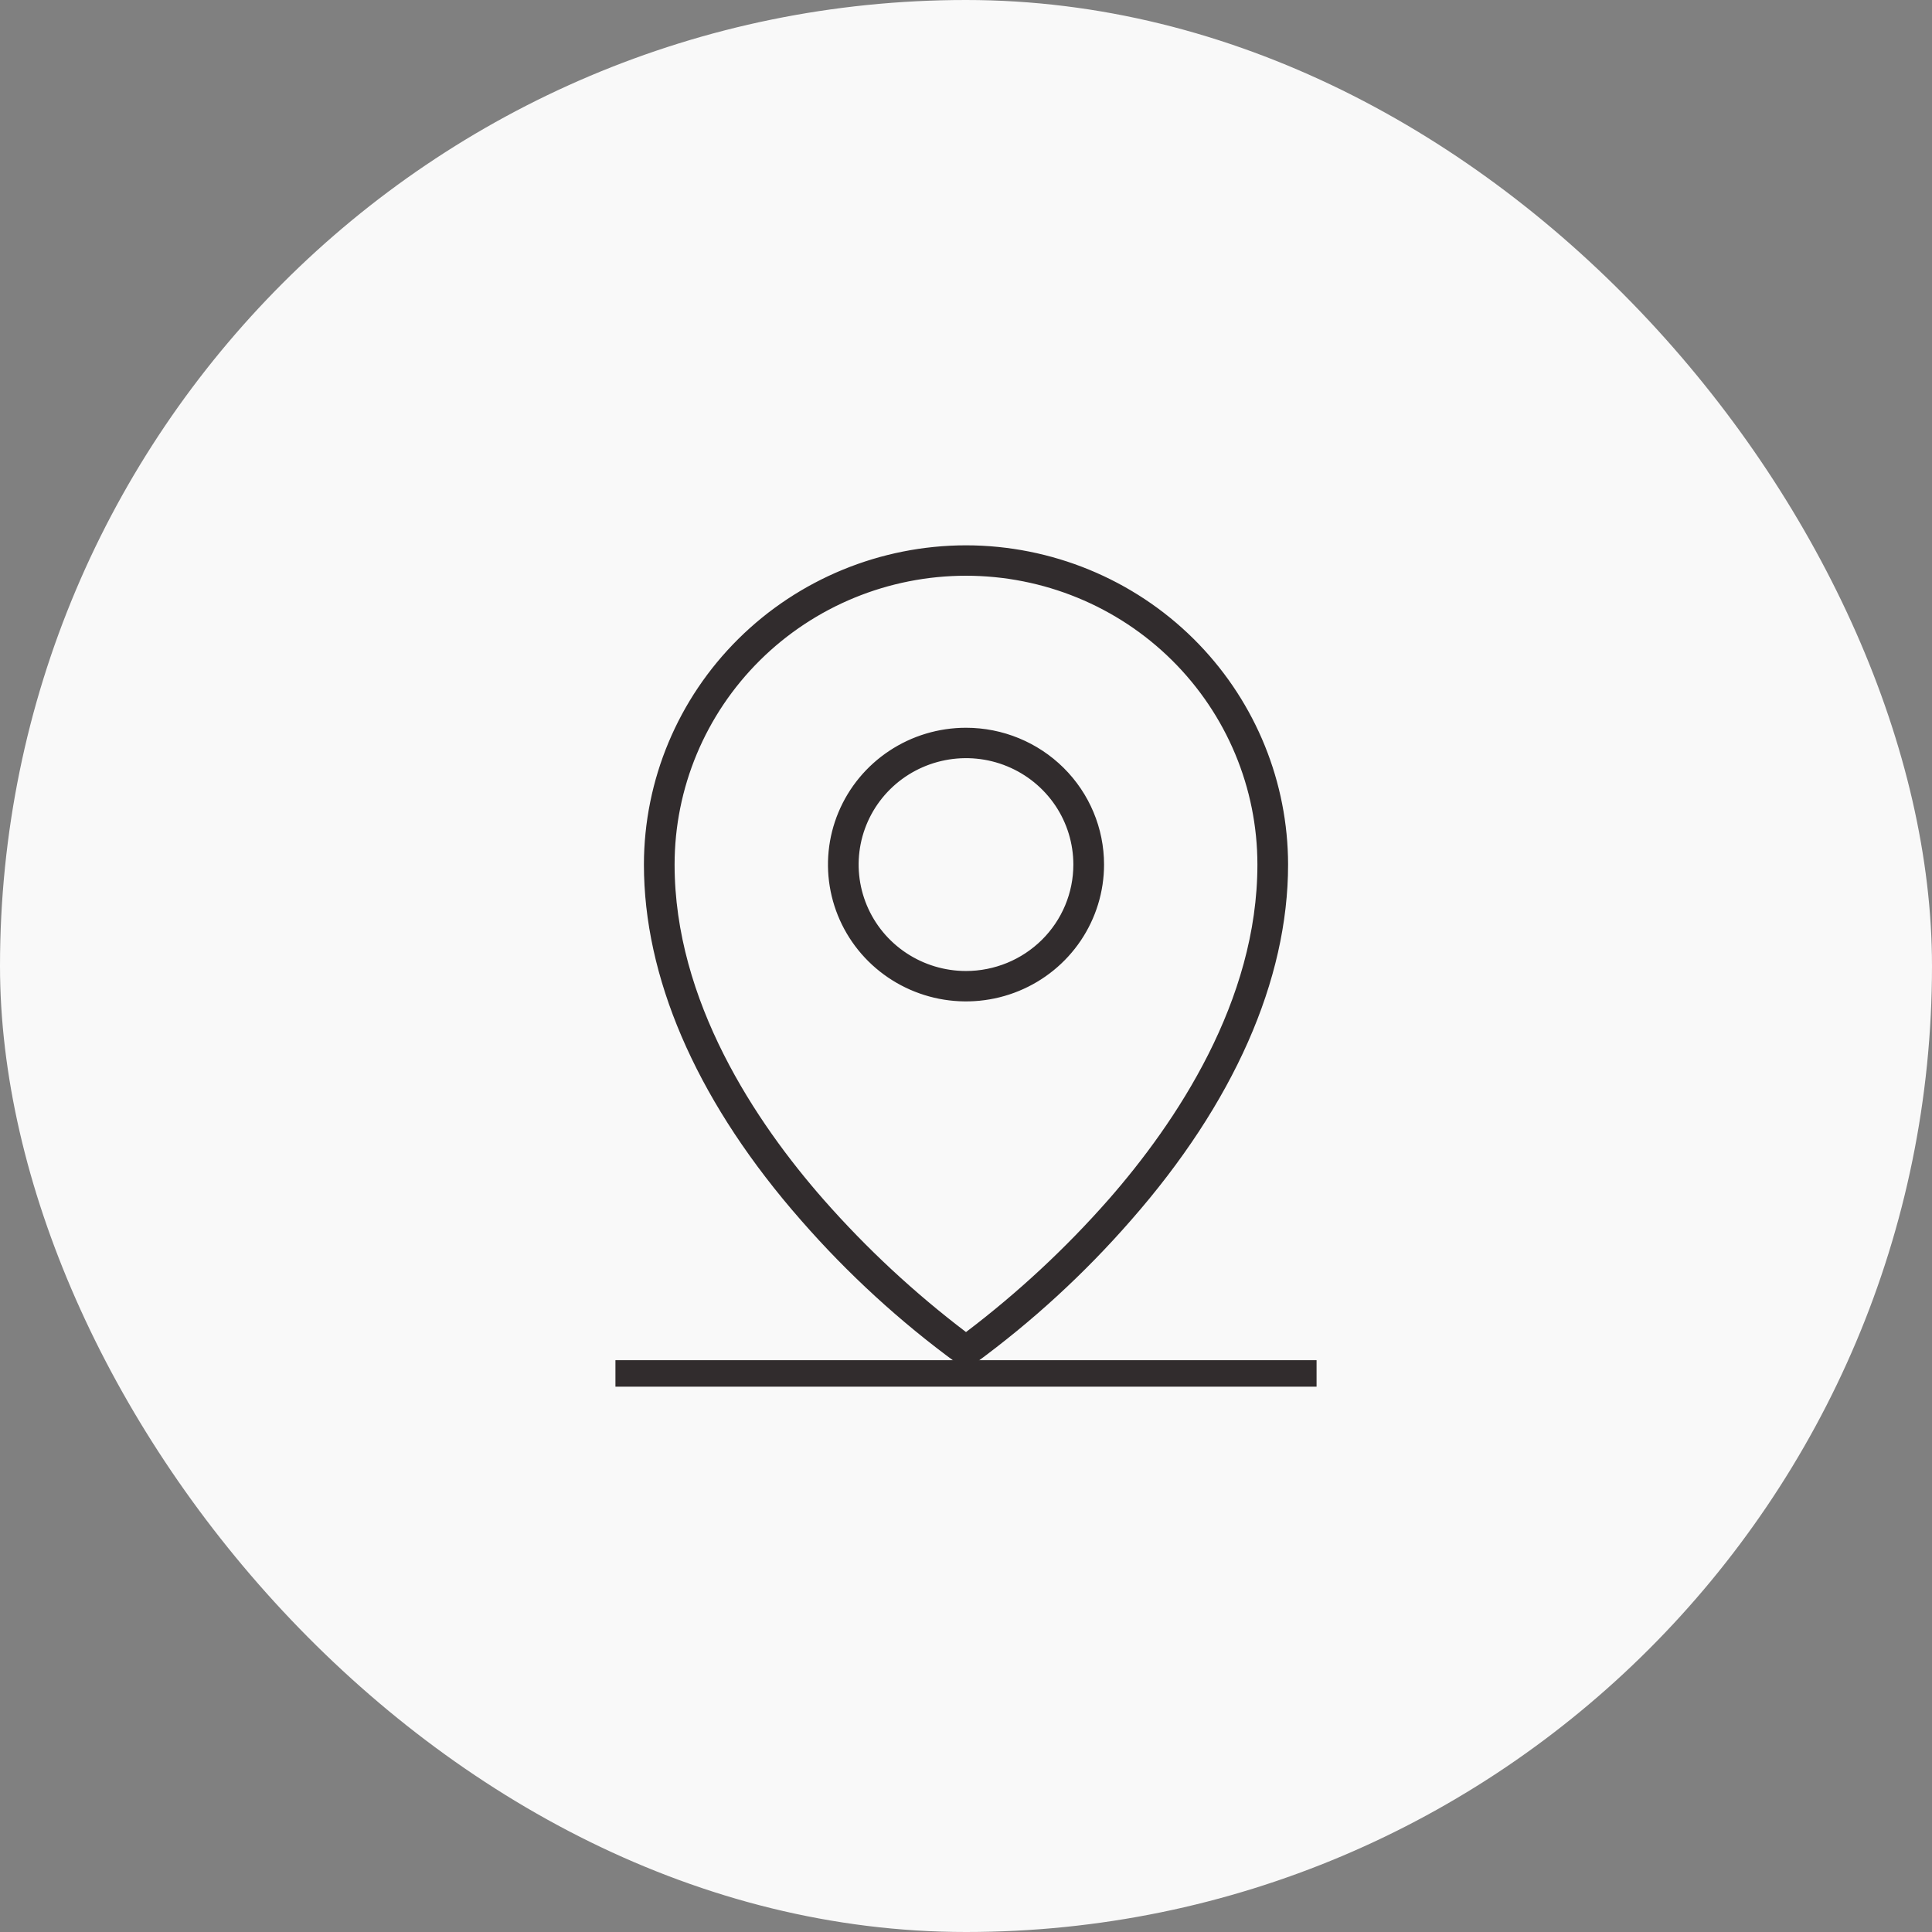
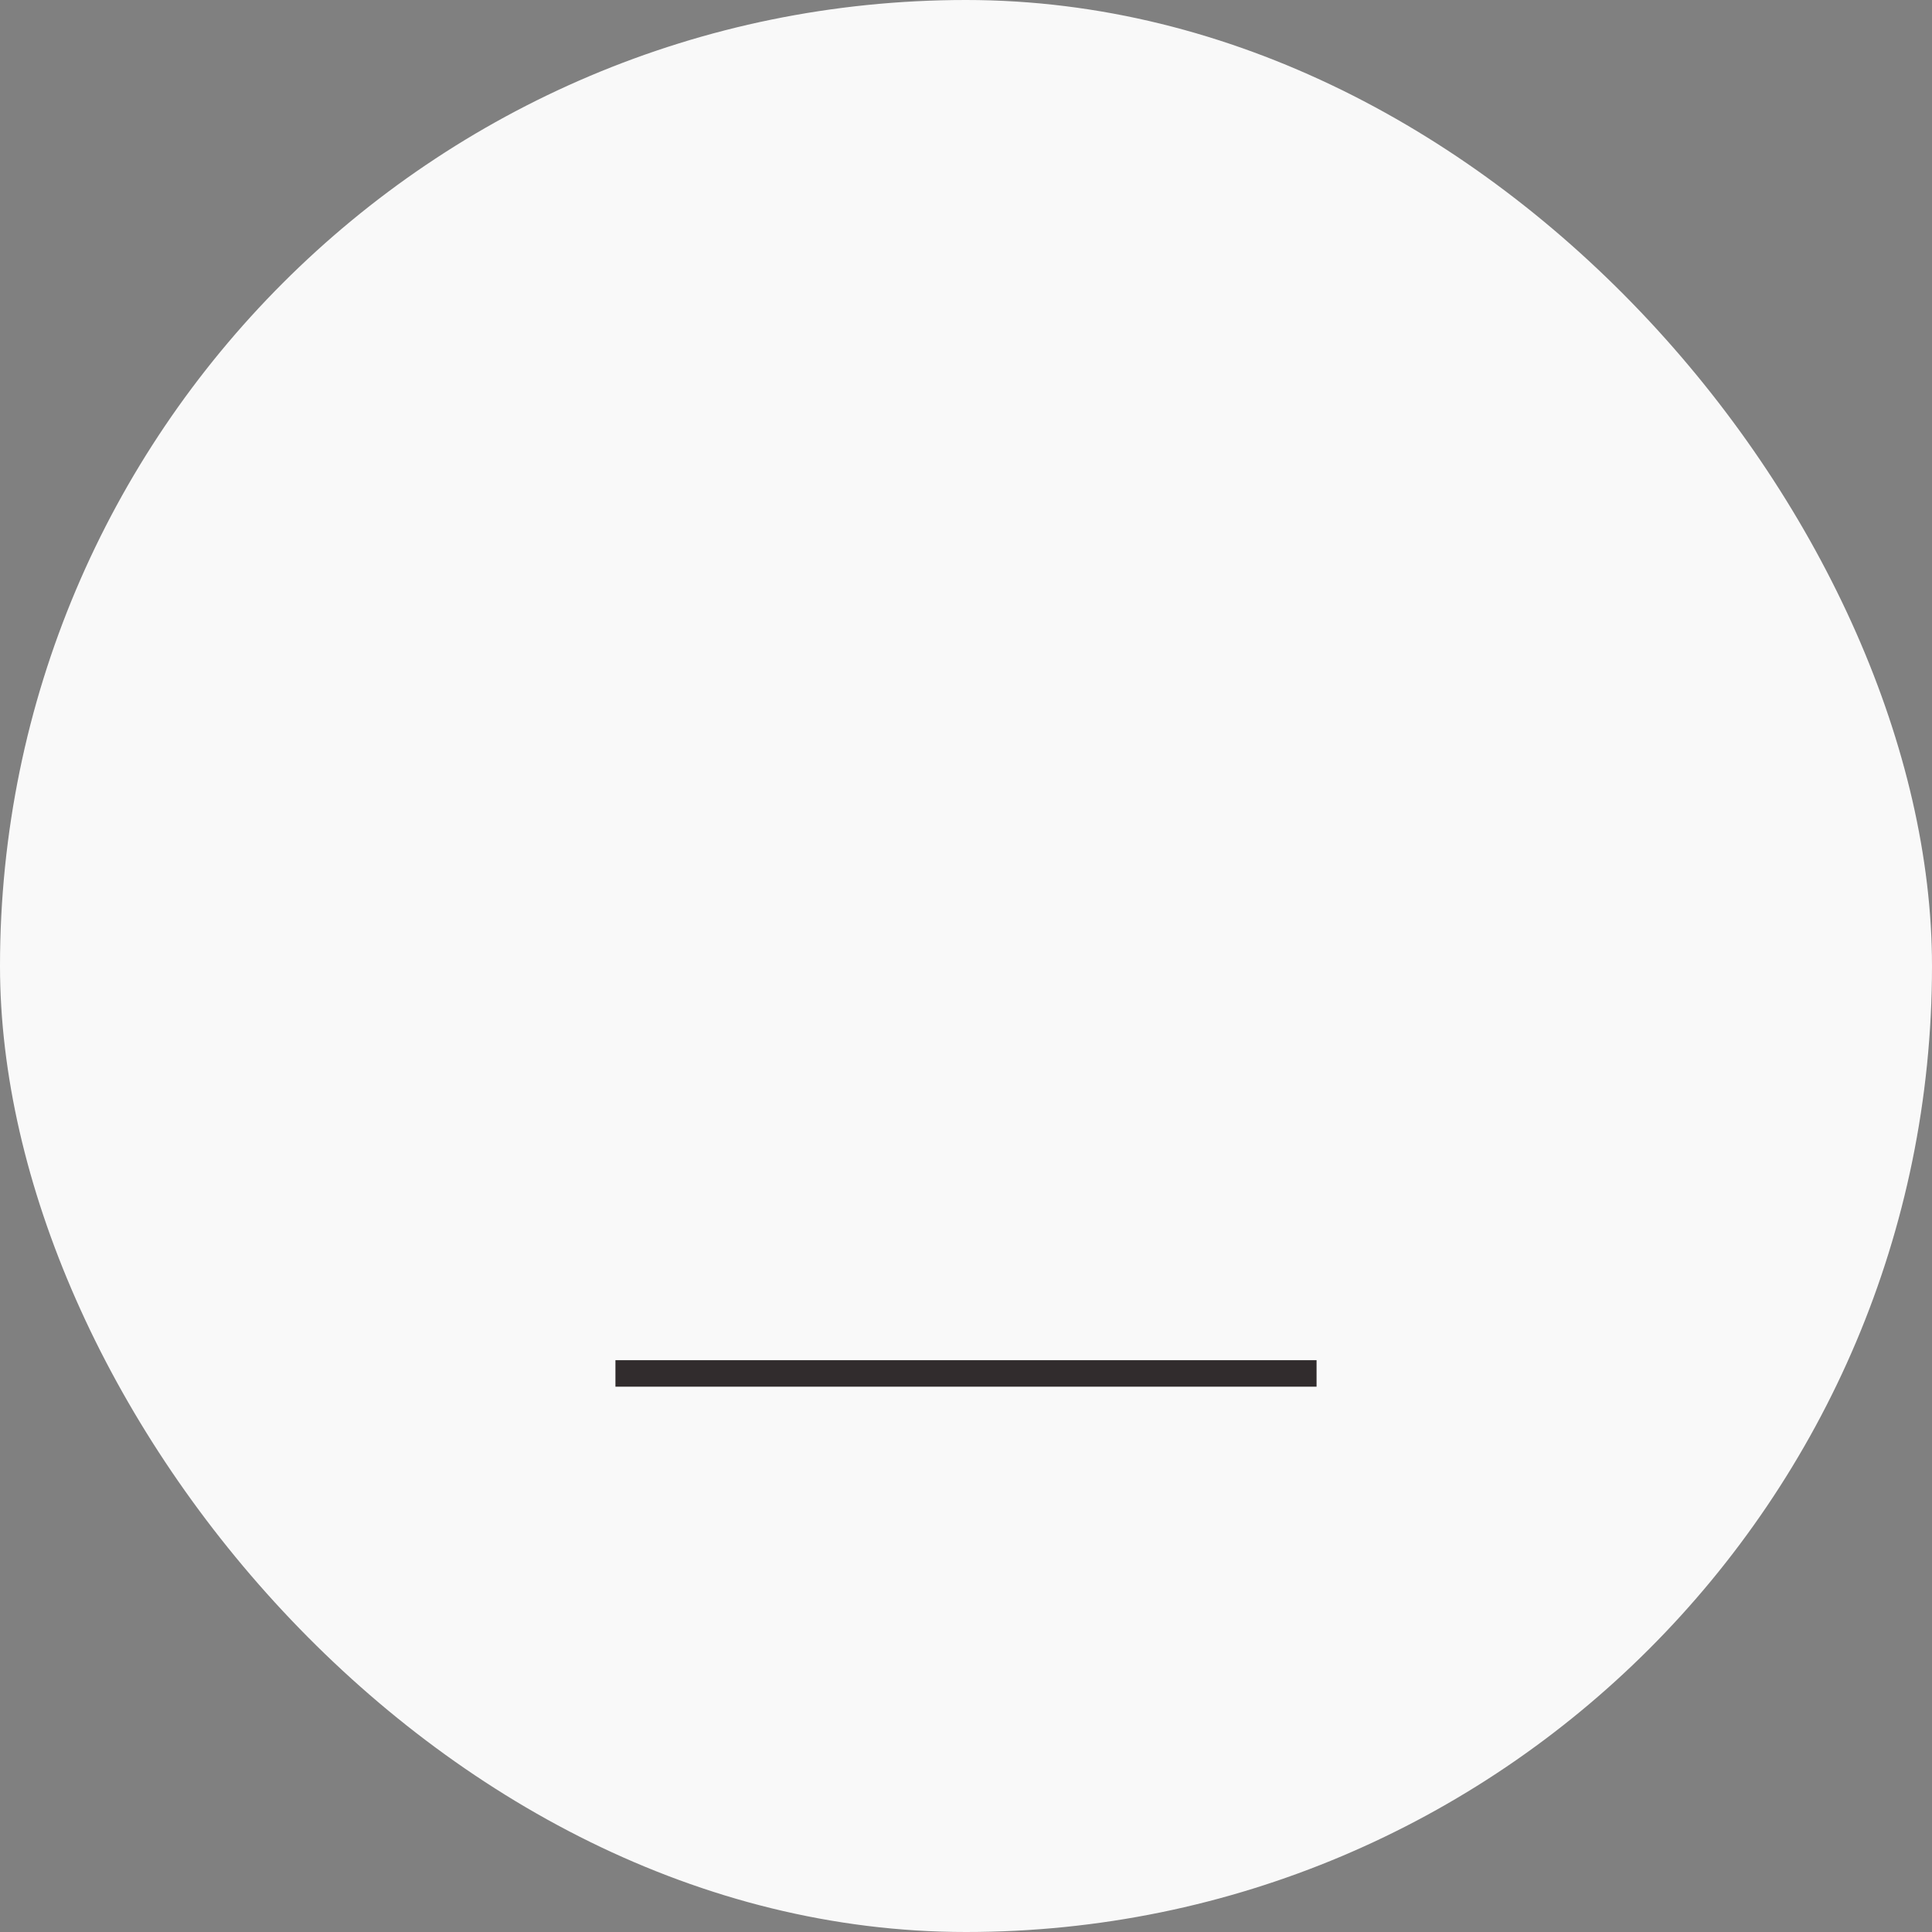
<svg xmlns="http://www.w3.org/2000/svg" width="124" height="124" viewBox="0 0 124 124" fill="none">
  <rect x="0" y="0" width="124" height="124" fill="#808080" stroke="none" />
  <rect width="124" height="124" rx="62" fill="#F9F9F9" />
-   <path d="M62 35.85C67.258 35.855 72.297 37.928 76.013 41.611C79.612 45.179 81.684 49.975 81.815 55.004L81.822 55.491C81.822 62.642 78.453 70.347 71.943 77.767L71.941 77.769C69.004 81.136 65.698 84.17 62.085 86.814C62.062 86.83 62.034 86.84 62.005 86.84C61.976 86.84 61.947 86.83 61.925 86.814C58.308 84.171 54.999 81.137 52.059 77.769L52.057 77.767L51.455 77.07C45.336 69.866 42.178 62.419 42.178 55.491C42.183 50.286 44.272 45.294 47.987 41.611C51.703 37.928 56.742 35.855 62 35.85ZM62 36.102C56.817 36.102 51.844 38.142 48.177 41.777C44.509 45.413 42.447 50.346 42.447 55.49C42.447 64.565 47.824 72.546 52.231 77.564V77.564C55.019 80.733 58.12 83.615 61.486 86.171L62 86.561L62.514 86.172C65.88 83.62 68.98 80.739 71.768 77.574L71.769 77.573C76.176 72.546 81.553 64.565 81.553 55.49C81.553 50.346 79.491 45.413 75.823 41.777C72.156 38.142 67.183 36.102 62 36.102ZM62 47.559C64.127 47.559 66.165 48.397 67.666 49.885C69.167 51.373 70.01 53.389 70.01 55.49C70.01 57.057 69.54 58.589 68.661 59.894C67.782 61.198 66.532 62.216 65.067 62.817C63.603 63.419 61.991 63.576 60.437 63.27C58.881 62.963 57.454 62.206 56.334 61.096C55.215 59.986 54.453 58.573 54.145 57.036C53.836 55.499 53.994 53.905 54.6 52.457C55.205 51.009 56.23 49.77 57.547 48.898C58.864 48.025 60.414 47.559 62 47.559ZM64.96 48.394C63.547 47.813 61.991 47.662 60.491 47.958C58.991 48.254 57.612 48.983 56.529 50.057C55.446 51.13 54.708 52.499 54.408 53.99C54.109 55.481 54.263 57.027 54.85 58.432C55.436 59.836 56.429 61.035 57.702 61.878C58.975 62.721 60.471 63.171 62 63.171C63.016 63.171 64.021 62.972 64.96 62.587C65.898 62.202 66.752 61.636 67.471 60.924C68.19 60.211 68.761 59.364 69.15 58.432C69.54 57.499 69.74 56.5 69.74 55.49C69.74 53.97 69.286 52.484 68.435 51.221C67.583 49.958 66.374 48.974 64.96 48.394Z" fill="#312C2D" stroke="#312C2D" stroke-width="1.7" />
  <line x1="39.5" y1="88.15" x2="84.5" y2="88.15" stroke="#312C2D" stroke-width="1.7" />
</svg>